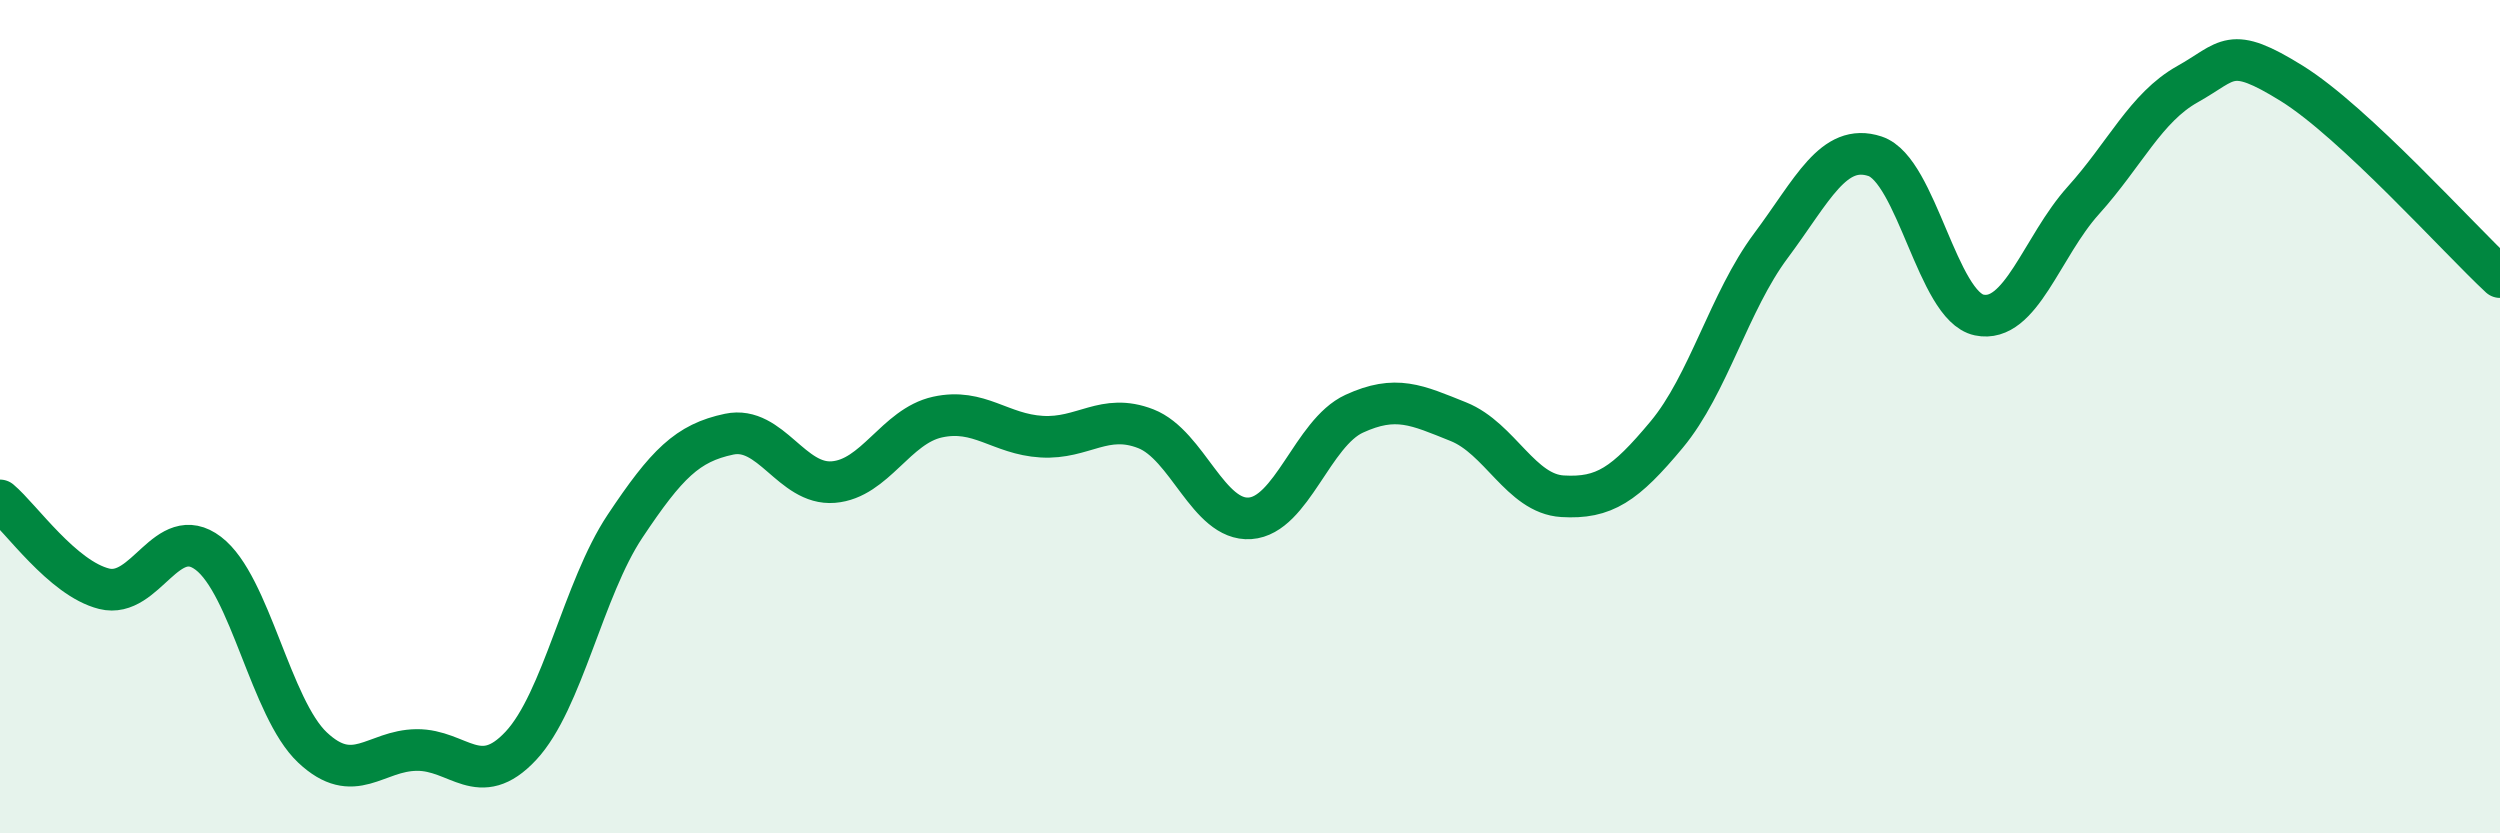
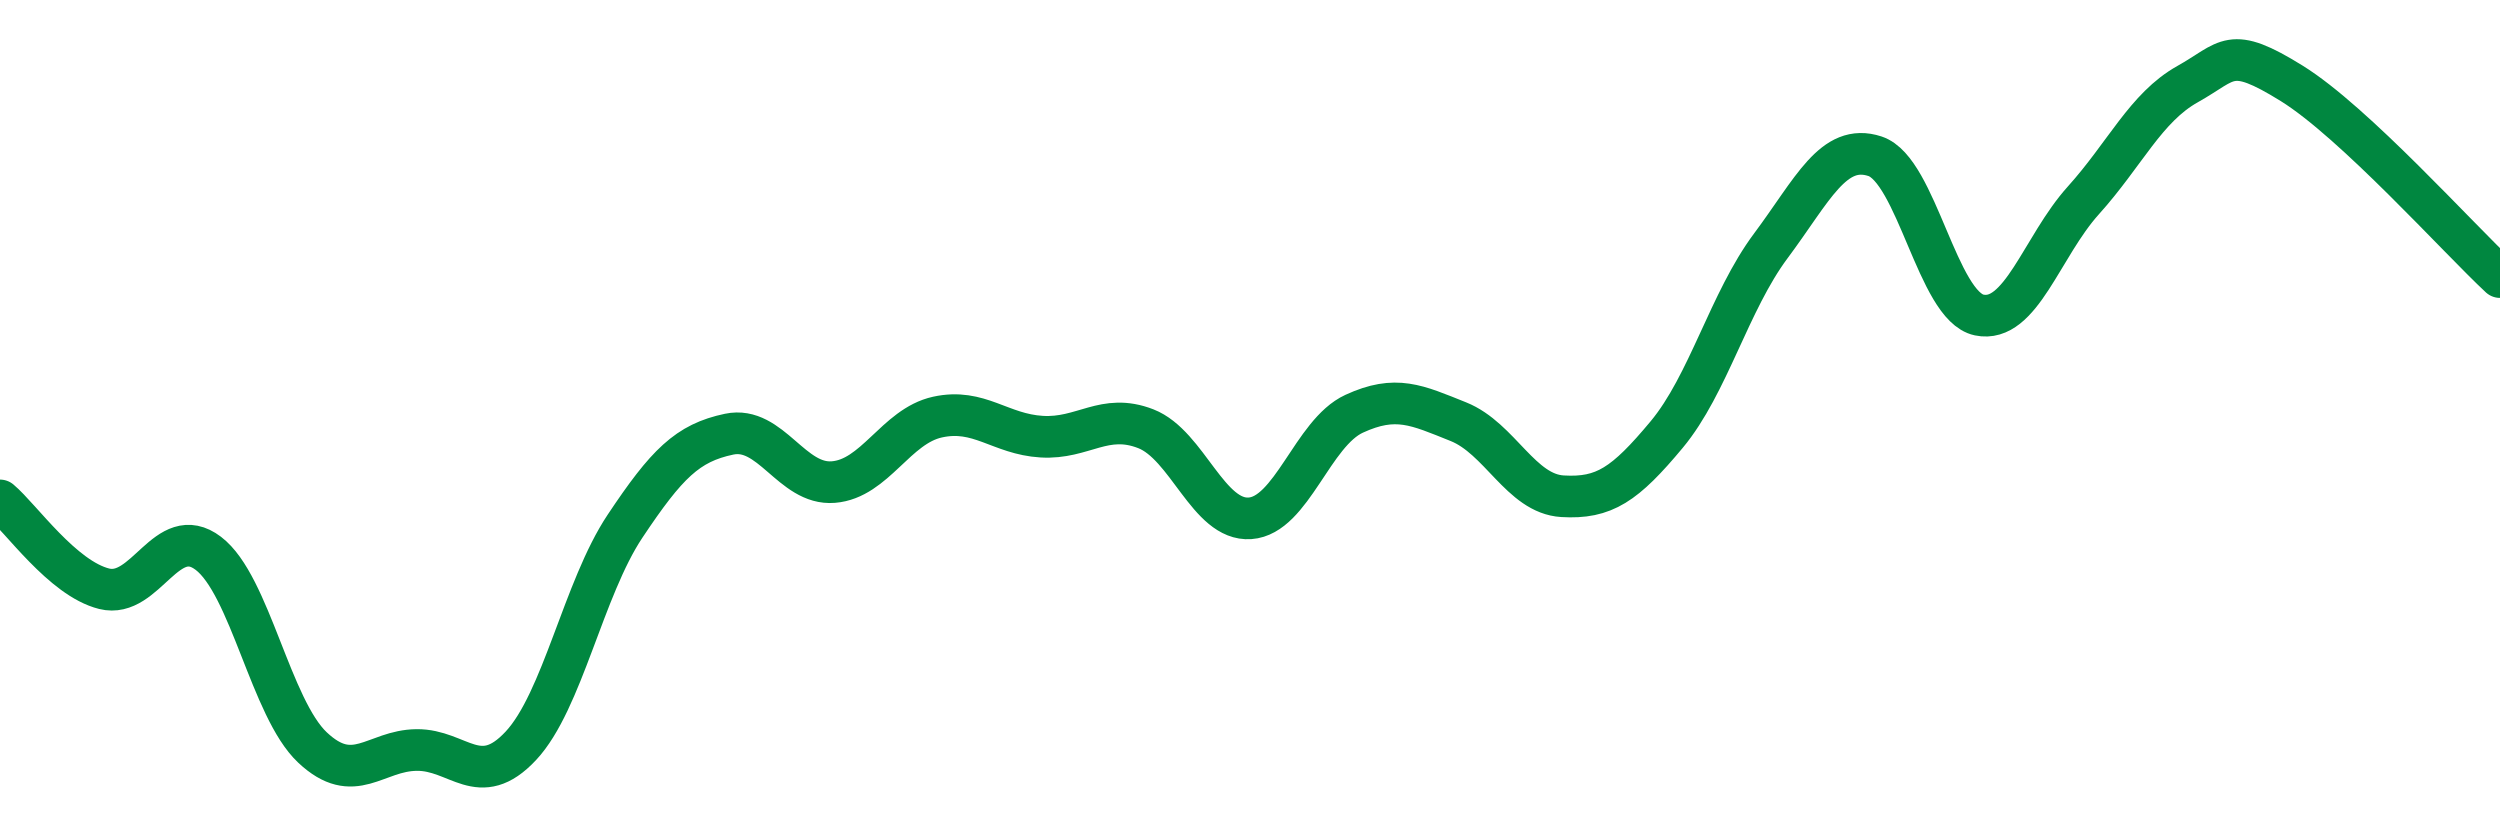
<svg xmlns="http://www.w3.org/2000/svg" width="60" height="20" viewBox="0 0 60 20">
-   <path d="M 0,12.01 C 0.5,12.43 1.5,13.88 2.5,14.13 C 3.5,14.38 4,12.52 5,13.28 C 6,14.04 6.5,17 7.5,17.94 C 8.5,18.88 9,18.01 10,18 C 11,17.99 11.5,18.97 12.5,17.9 C 13.5,16.83 14,14.13 15,12.63 C 16,11.13 16.5,10.63 17.5,10.42 C 18.5,10.21 19,11.65 20,11.57 C 21,11.49 21.5,10.23 22.5,10.01 C 23.5,9.79 24,10.42 25,10.48 C 26,10.54 26.5,9.9 27.5,10.29 C 28.5,10.68 29,12.51 30,12.44 C 31,12.37 31.5,10.39 32.5,9.93 C 33.5,9.47 34,9.72 35,10.12 C 36,10.52 36.5,11.85 37.5,11.91 C 38.5,11.97 39,11.63 40,10.43 C 41,9.23 41.5,7.24 42.5,5.9 C 43.5,4.56 44,3.42 45,3.75 C 46,4.08 46.5,7.35 47.5,7.56 C 48.5,7.77 49,5.92 50,4.81 C 51,3.7 51.5,2.58 52.5,2.02 C 53.5,1.46 53.5,1.07 55,2 C 56.5,2.93 59,5.72 60,6.65L60 20L0 20Z" fill="#008740" opacity="0.1" stroke-linecap="round" stroke-linejoin="round" />
  <path d="M 0,12.01 C 0.5,12.43 1.5,13.88 2.5,14.13 C 3.5,14.38 4,12.52 5,13.28 C 6,14.04 6.5,17 7.5,17.94 C 8.5,18.88 9,18.01 10,18 C 11,17.99 11.5,18.97 12.5,17.9 C 13.5,16.83 14,14.13 15,12.63 C 16,11.13 16.5,10.63 17.5,10.42 C 18.5,10.21 19,11.65 20,11.57 C 21,11.49 21.5,10.23 22.5,10.01 C 23.5,9.79 24,10.42 25,10.48 C 26,10.54 26.5,9.9 27.5,10.29 C 28.5,10.68 29,12.51 30,12.44 C 31,12.37 31.5,10.39 32.5,9.93 C 33.5,9.47 34,9.72 35,10.12 C 36,10.52 36.5,11.85 37.5,11.91 C 38.5,11.97 39,11.63 40,10.43 C 41,9.23 41.5,7.24 42.5,5.9 C 43.5,4.56 44,3.42 45,3.75 C 46,4.08 46.5,7.35 47.5,7.56 C 48.5,7.77 49,5.92 50,4.81 C 51,3.7 51.5,2.58 52.5,2.02 C 53.5,1.46 53.5,1.07 55,2 C 56.5,2.93 59,5.72 60,6.65" stroke="#008740" stroke-width="1" fill="none" stroke-linecap="round" stroke-linejoin="round" />
</svg>